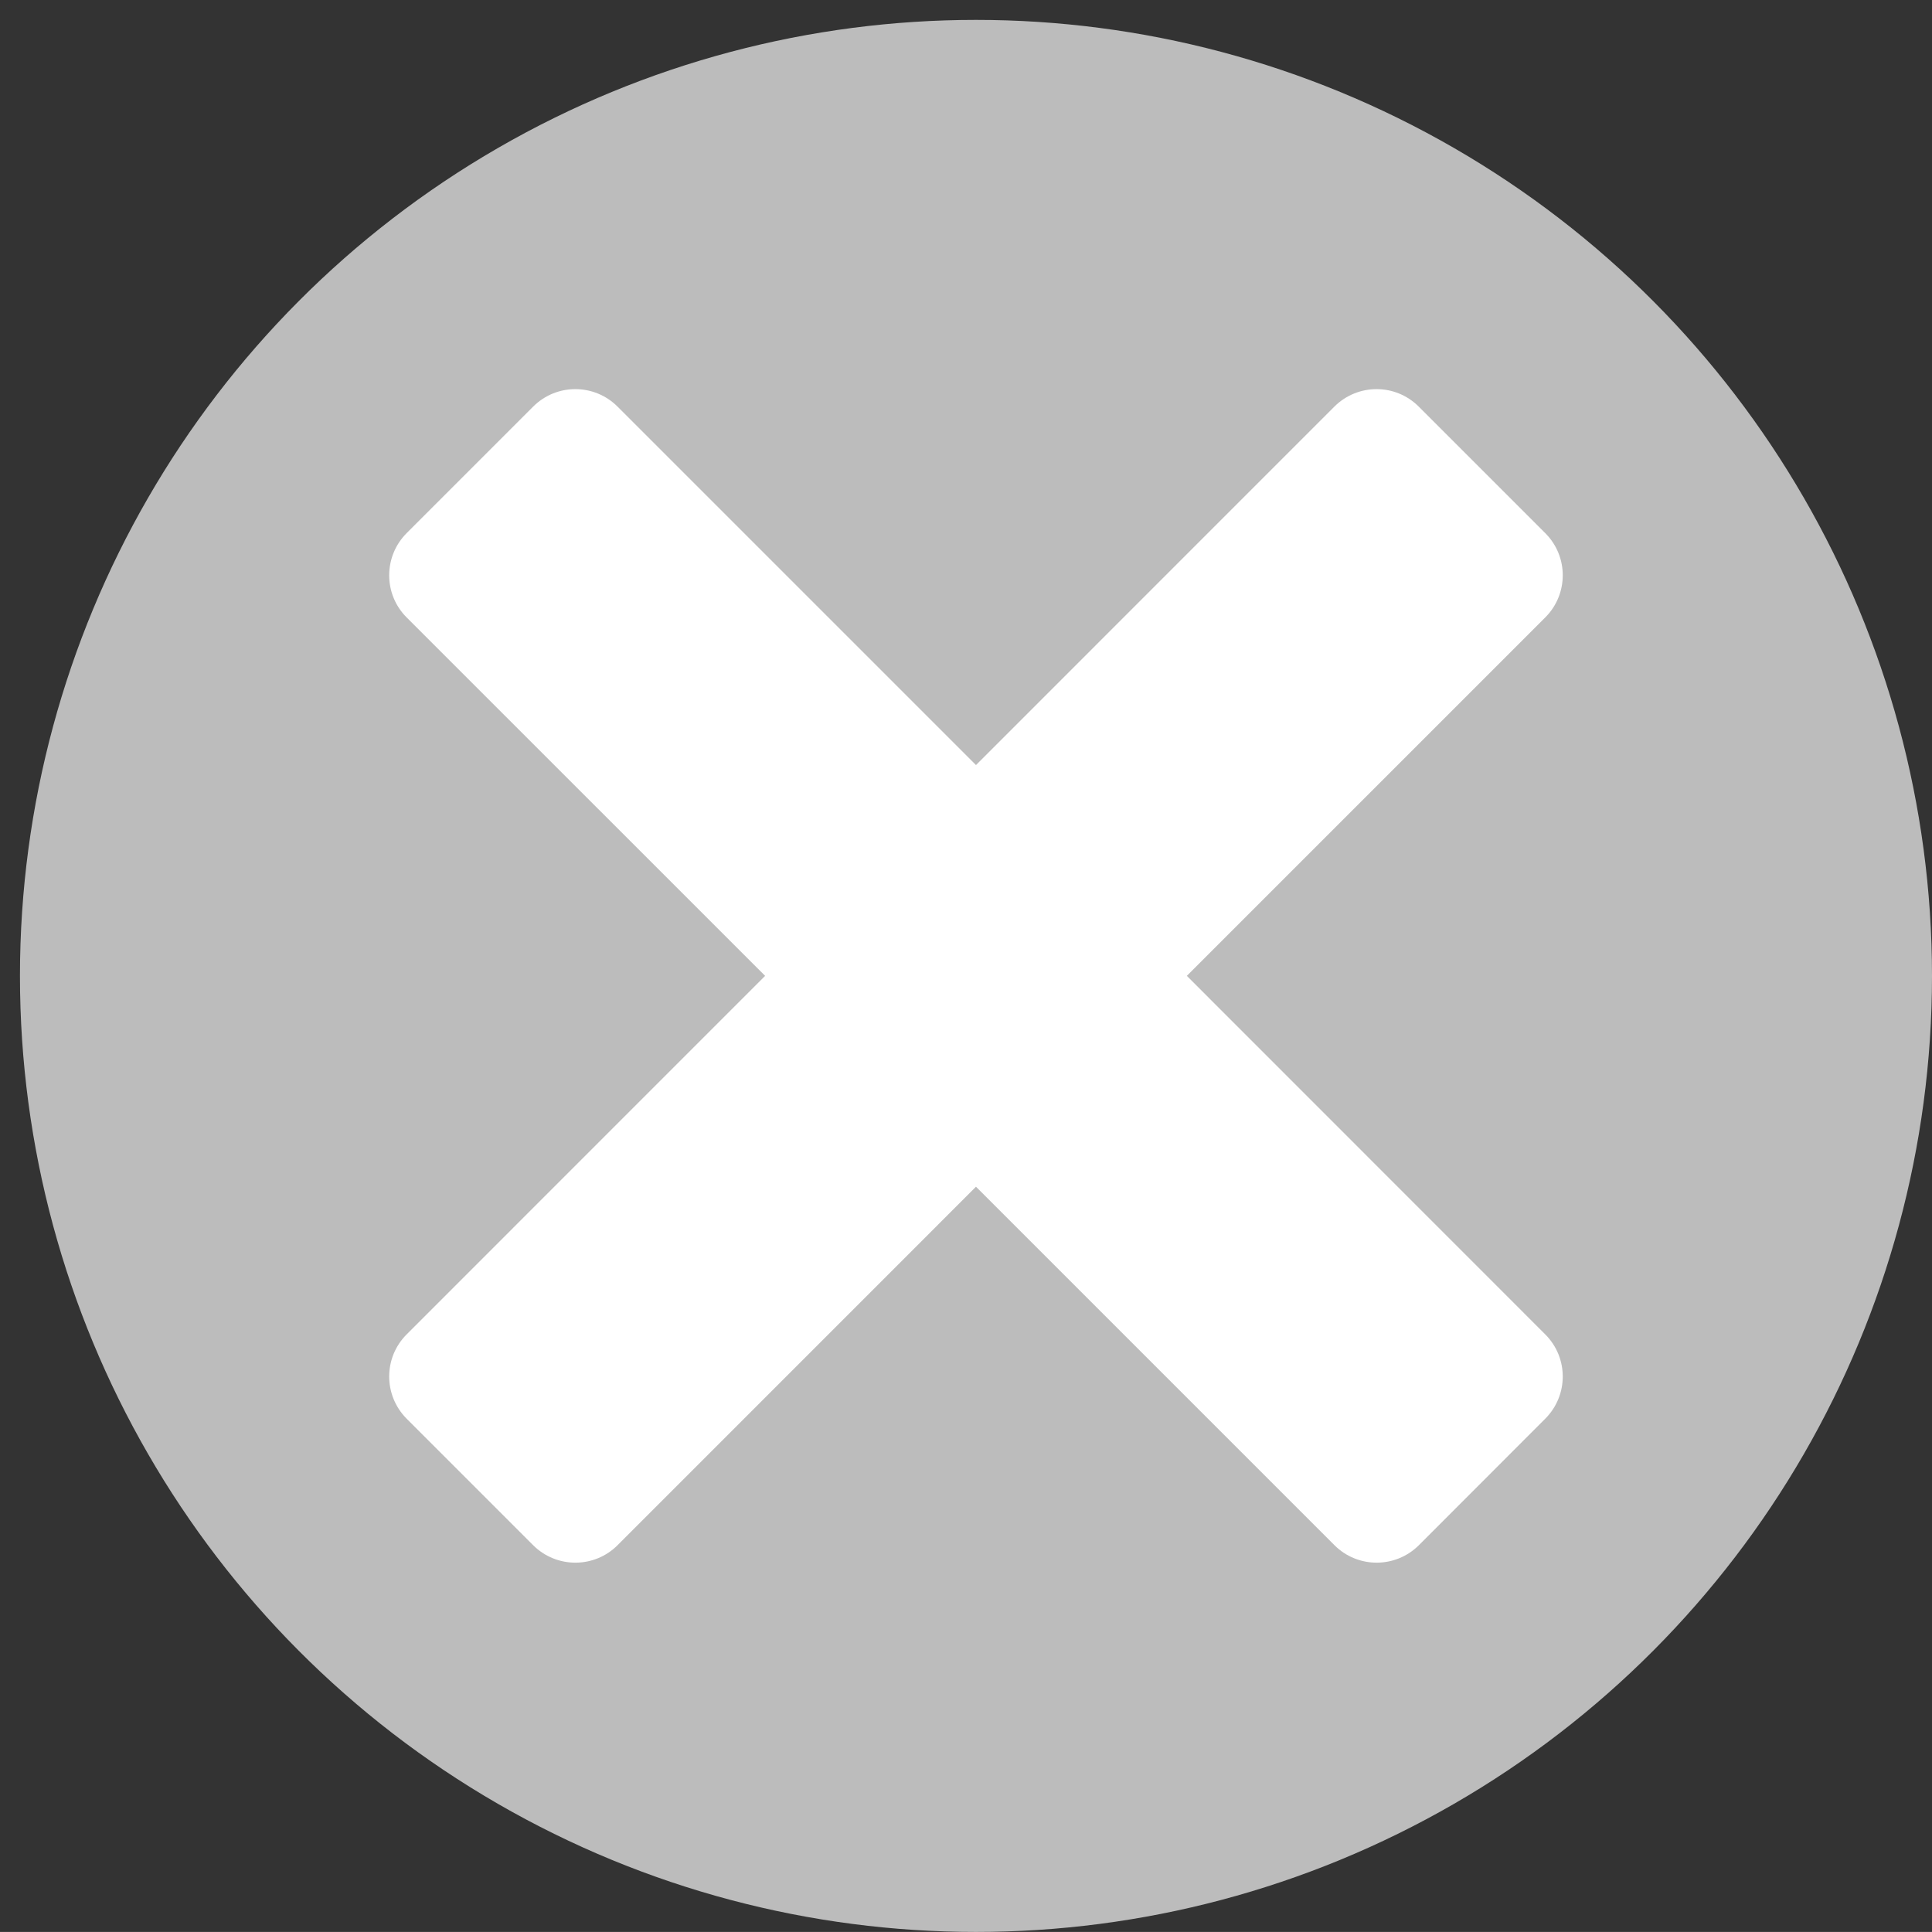
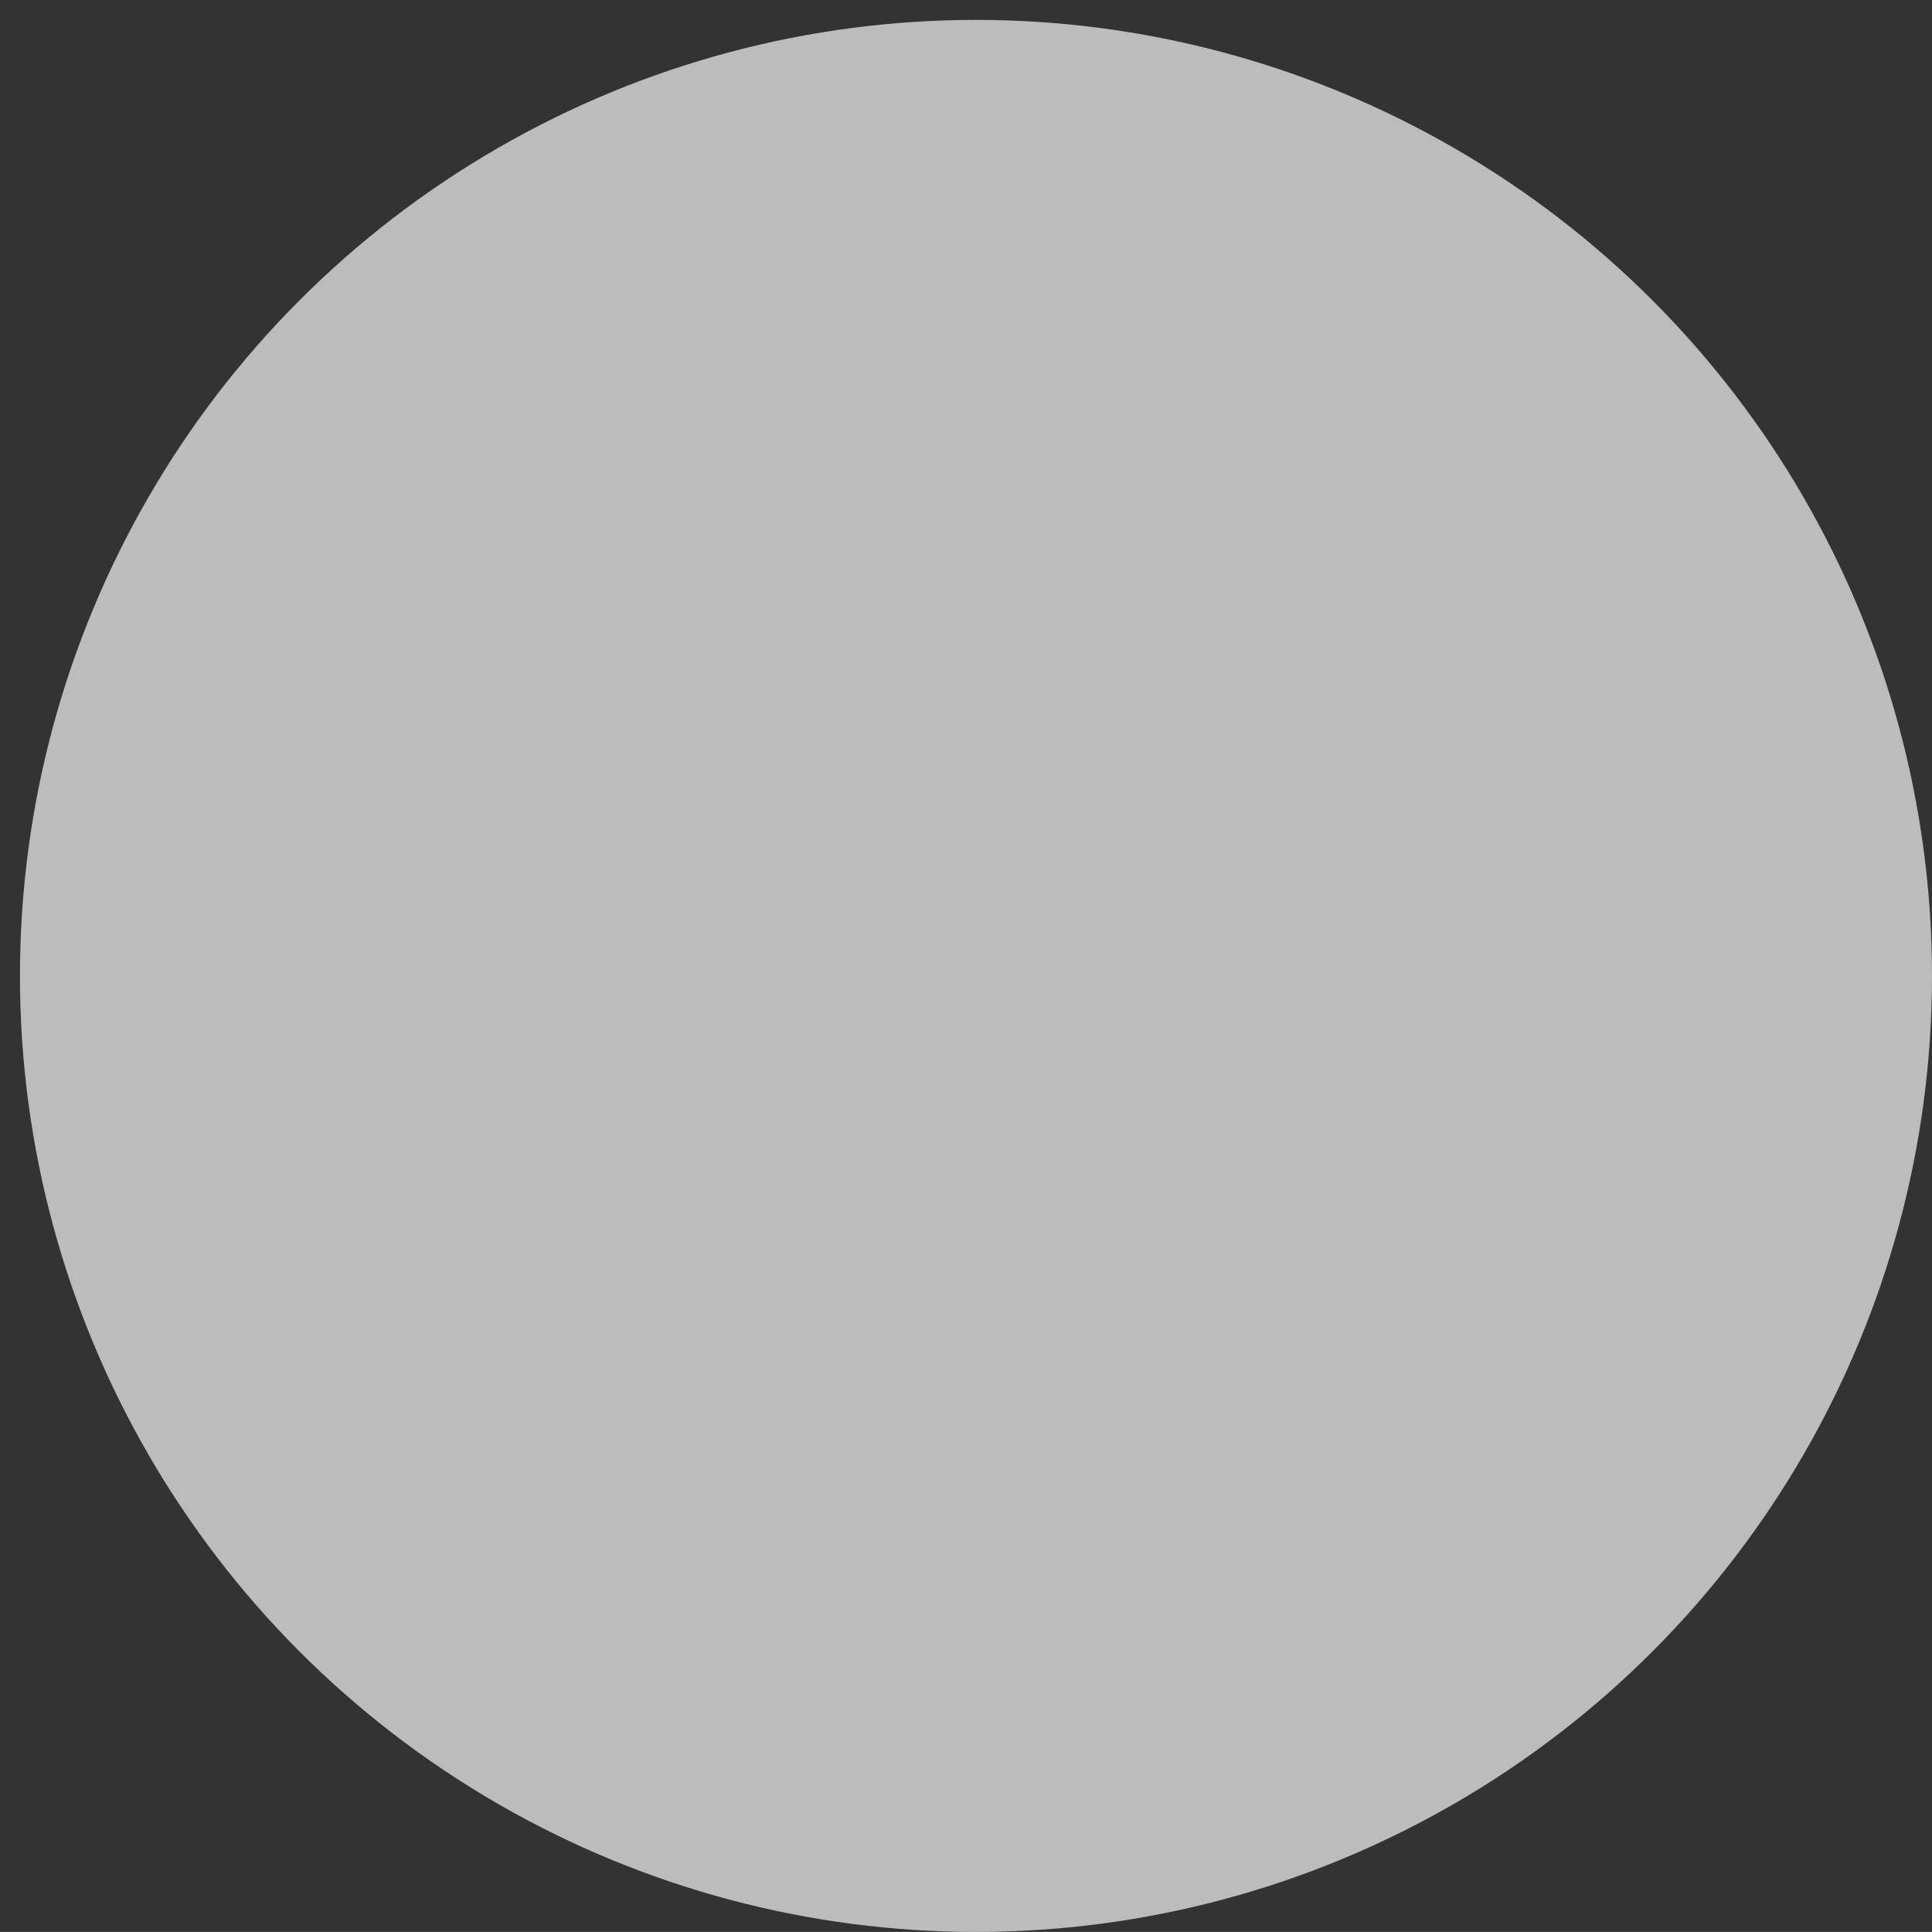
<svg xmlns="http://www.w3.org/2000/svg" version="1.1" id="圖層_1" x="0px" y="0px" width="32.334px" height="32.333px" viewBox="0 0 32.334 32.333" enable-background="new 0 0 32.334 32.333" xml:space="preserve">
  <rect x="0" y="0" width="32.334" height="32.333" fill="#333333" stroke="none" />
  <circle fill="#BCBCBC" cx="16.334" cy="16.333" r="16" />
-   <path fill="#FFFFFF" d="M19.863,16.332l5.998,6c0.391,0.39,0.391,1.021,0,1.412l-2.115,2.117c-0.391,0.389-1.022,0.389-1.412,0l-6-6  l-5.999,6c-0.389,0.389-1.021,0.389-1.412,0l-2.117-2.117c-0.39-0.392-0.39-1.022,0-1.412l5.999-6l-5.999-5.998  c-0.39-0.389-0.39-1.021,0-1.412l2.117-2.117c0.39-0.39,1.022-0.39,1.412,0l5.999,5.999l5.998-5.999c0.392-0.39,1.022-0.39,1.412,0  l2.117,2.117c0.391,0.39,0.391,1.022,0,1.412L19.863,16.332z" />
</svg>